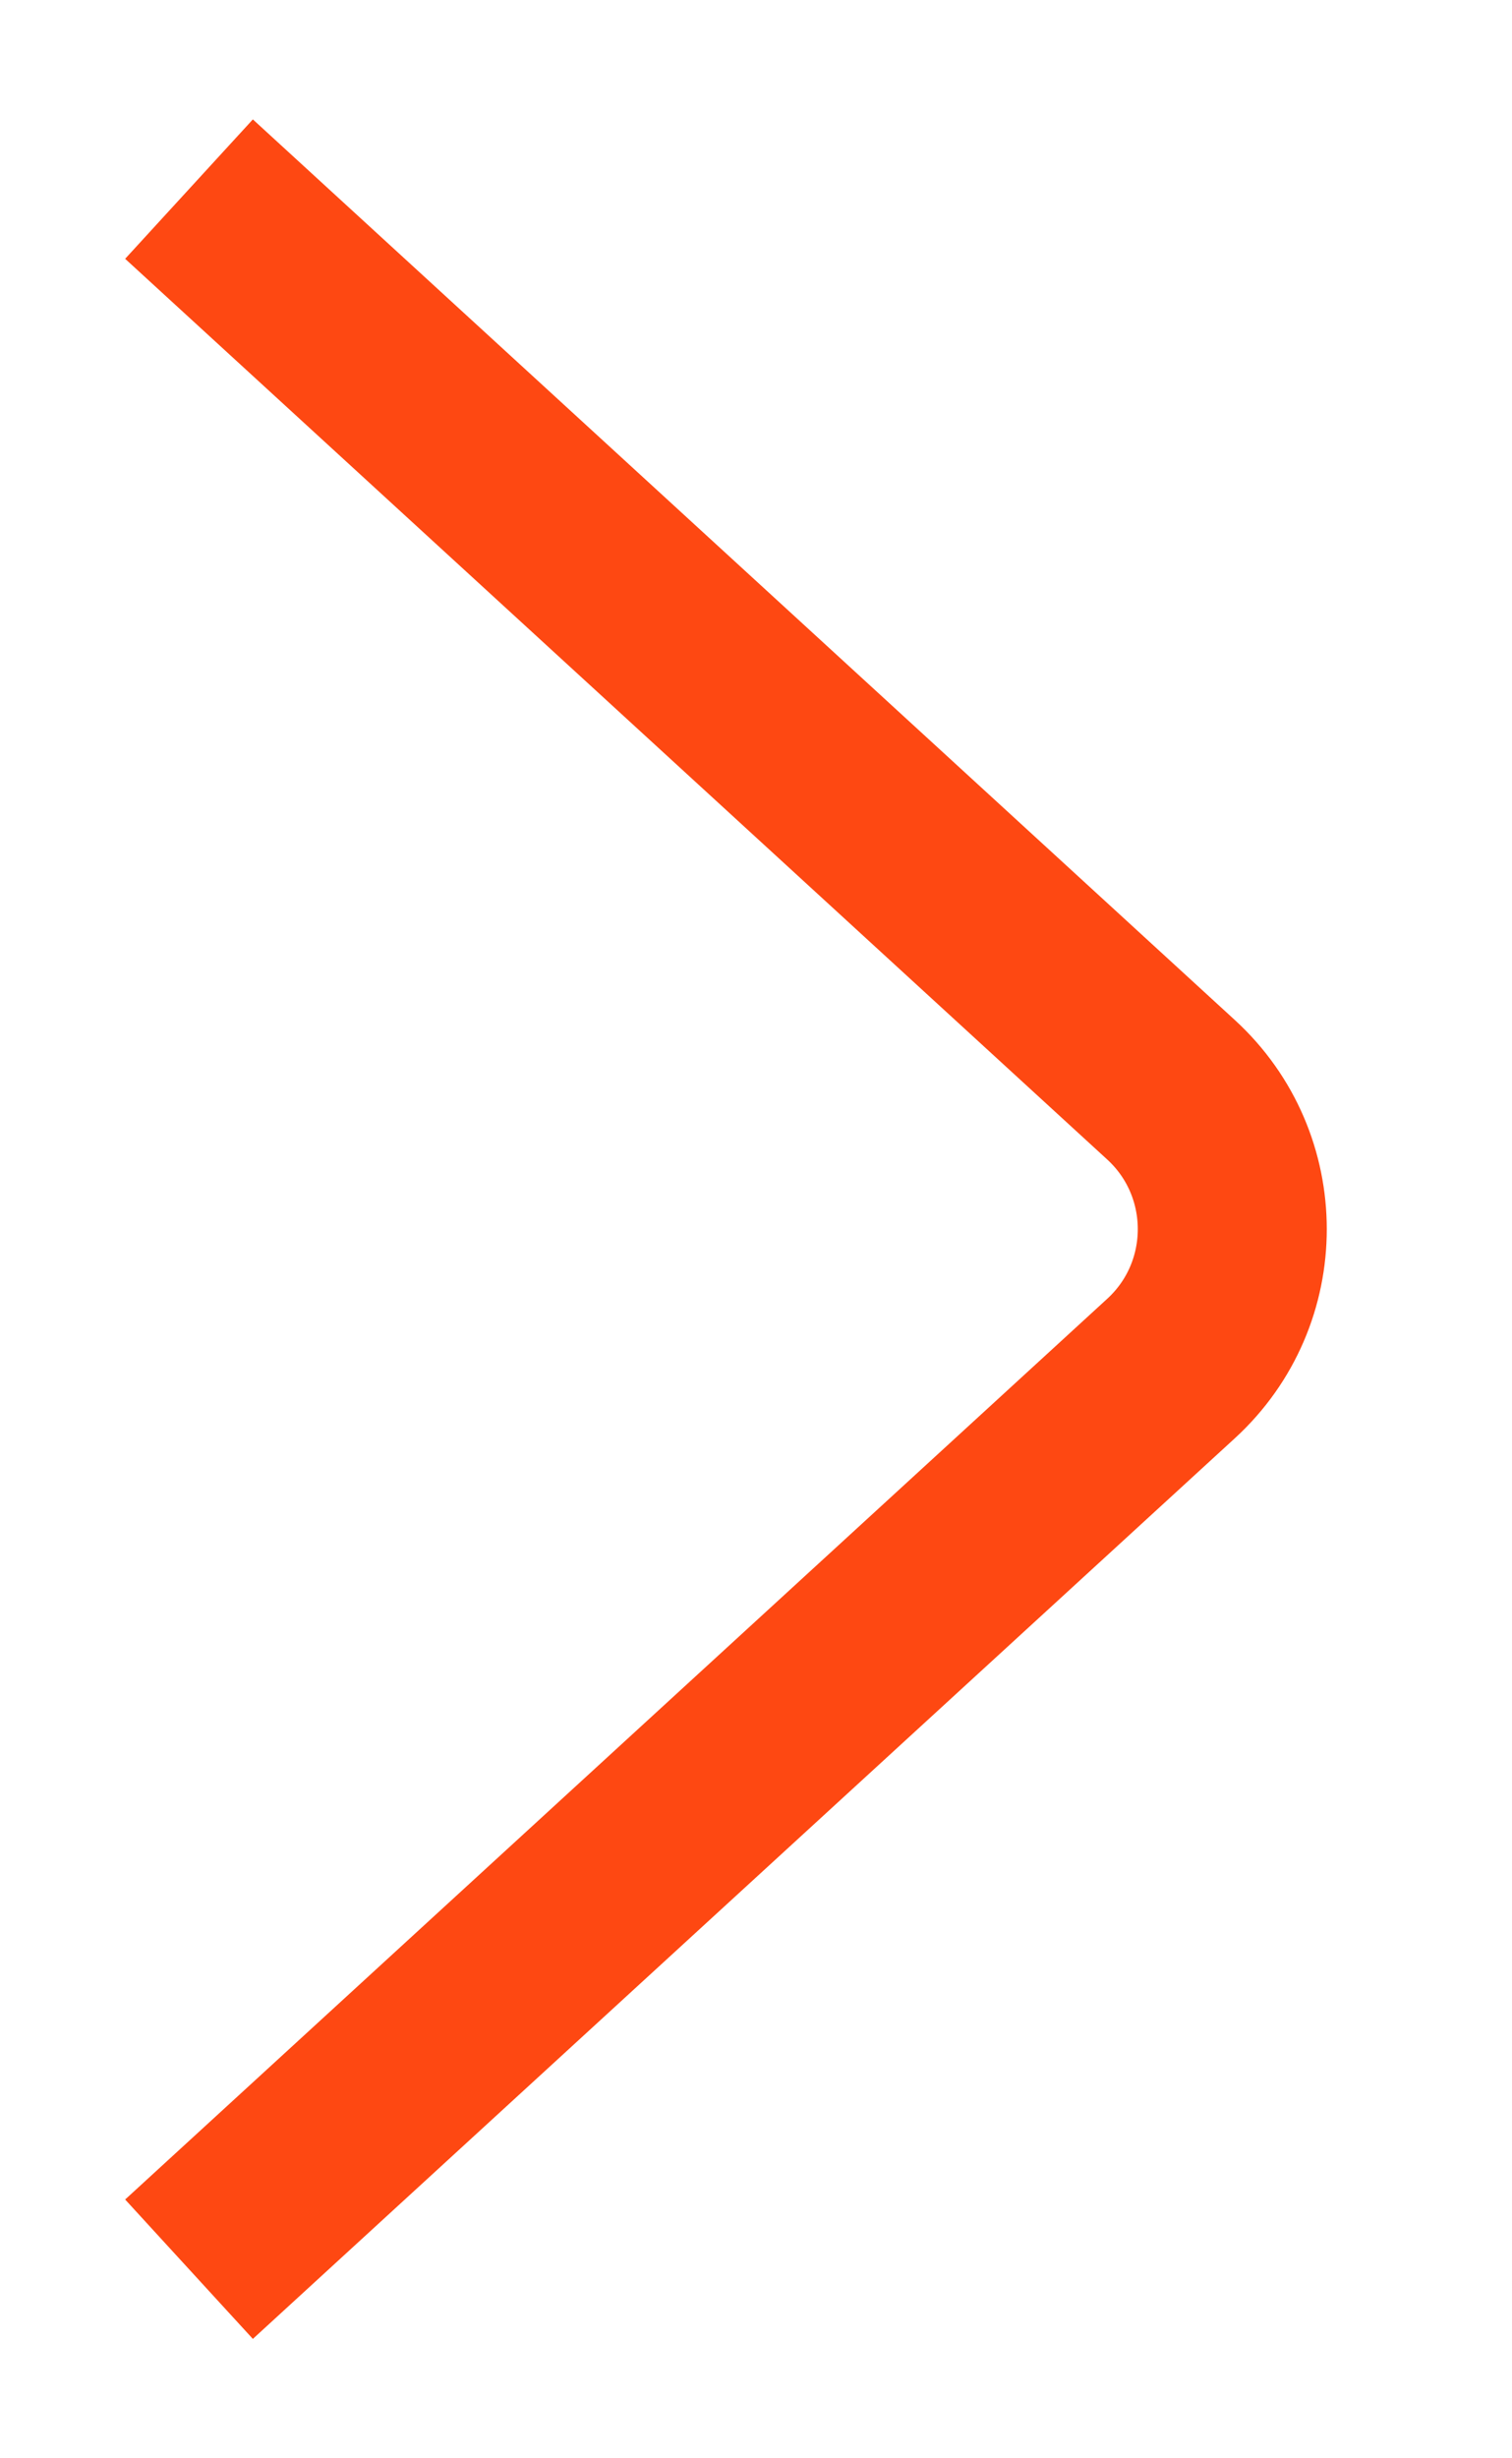
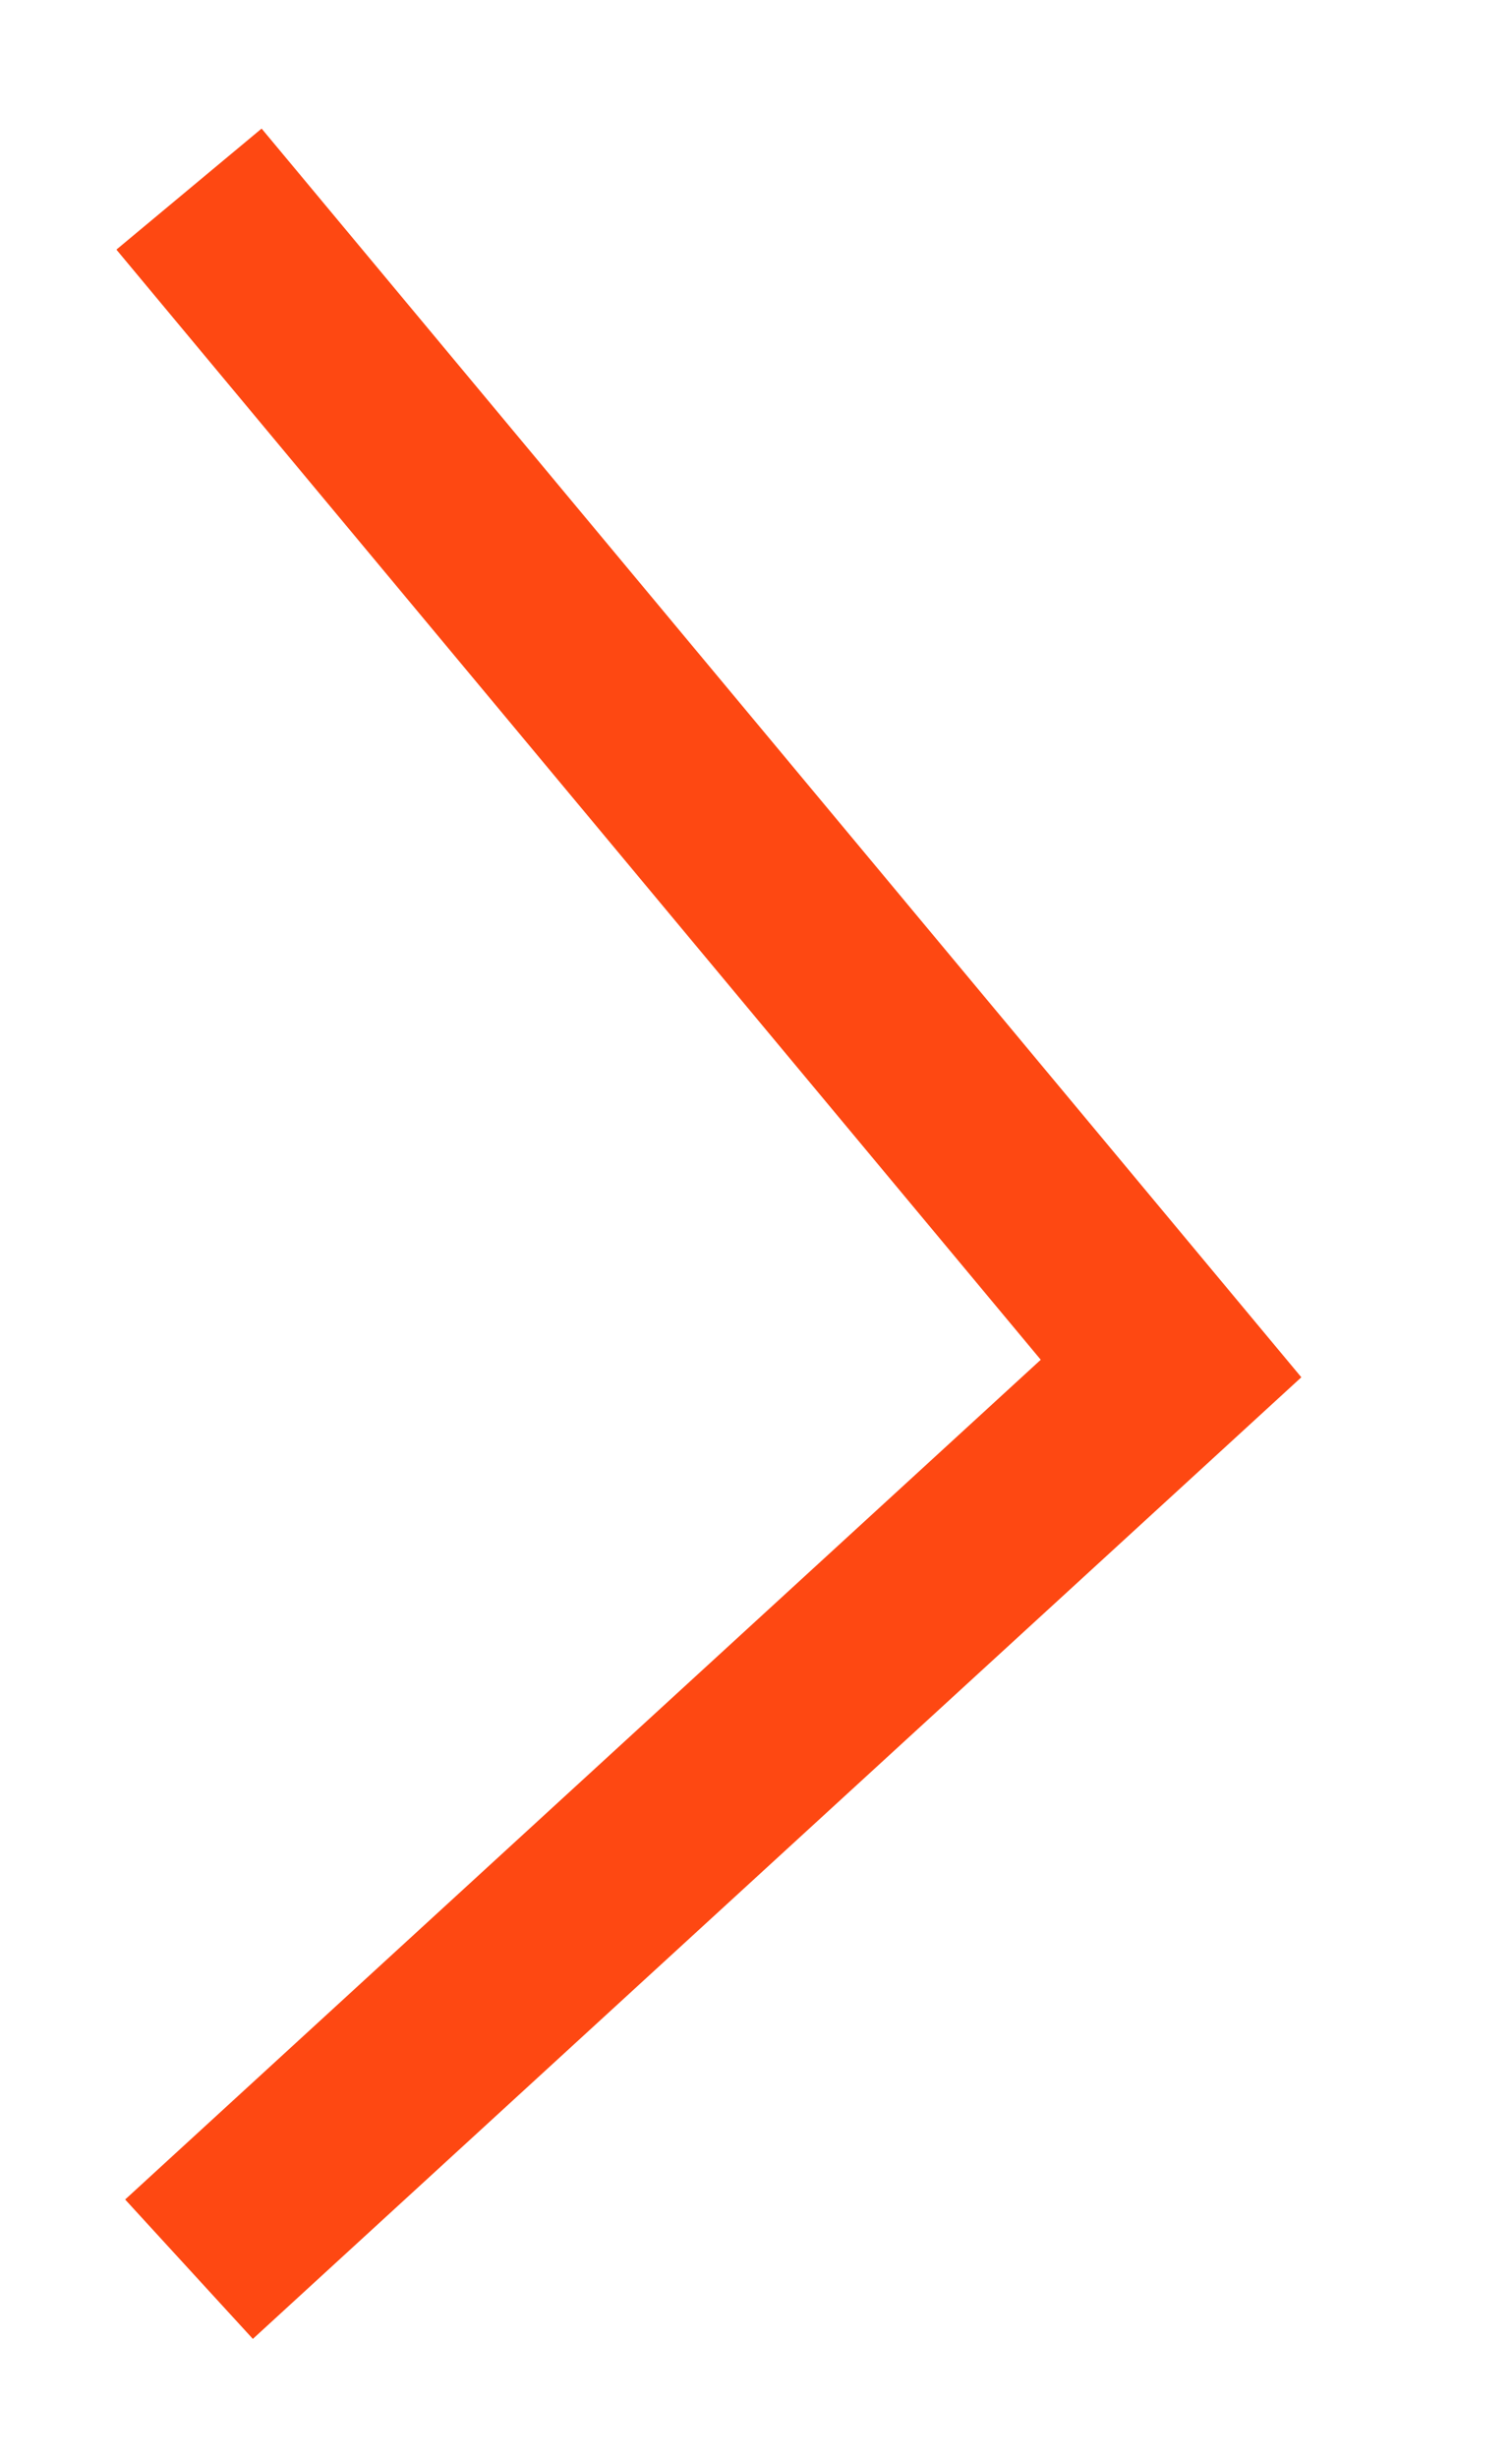
<svg xmlns="http://www.w3.org/2000/svg" width="8" height="13" viewBox="0 0 8 13" fill="none">
-   <path d="M1 12L6.196 7.237C6.628 6.841 6.628 6.159 6.196 5.763L1 1" stroke="#FE4812" strokeWidth="2" />
+   <path d="M1 12L6.196 7.237L1 1" stroke="#FE4812" strokeWidth="2" />
</svg>